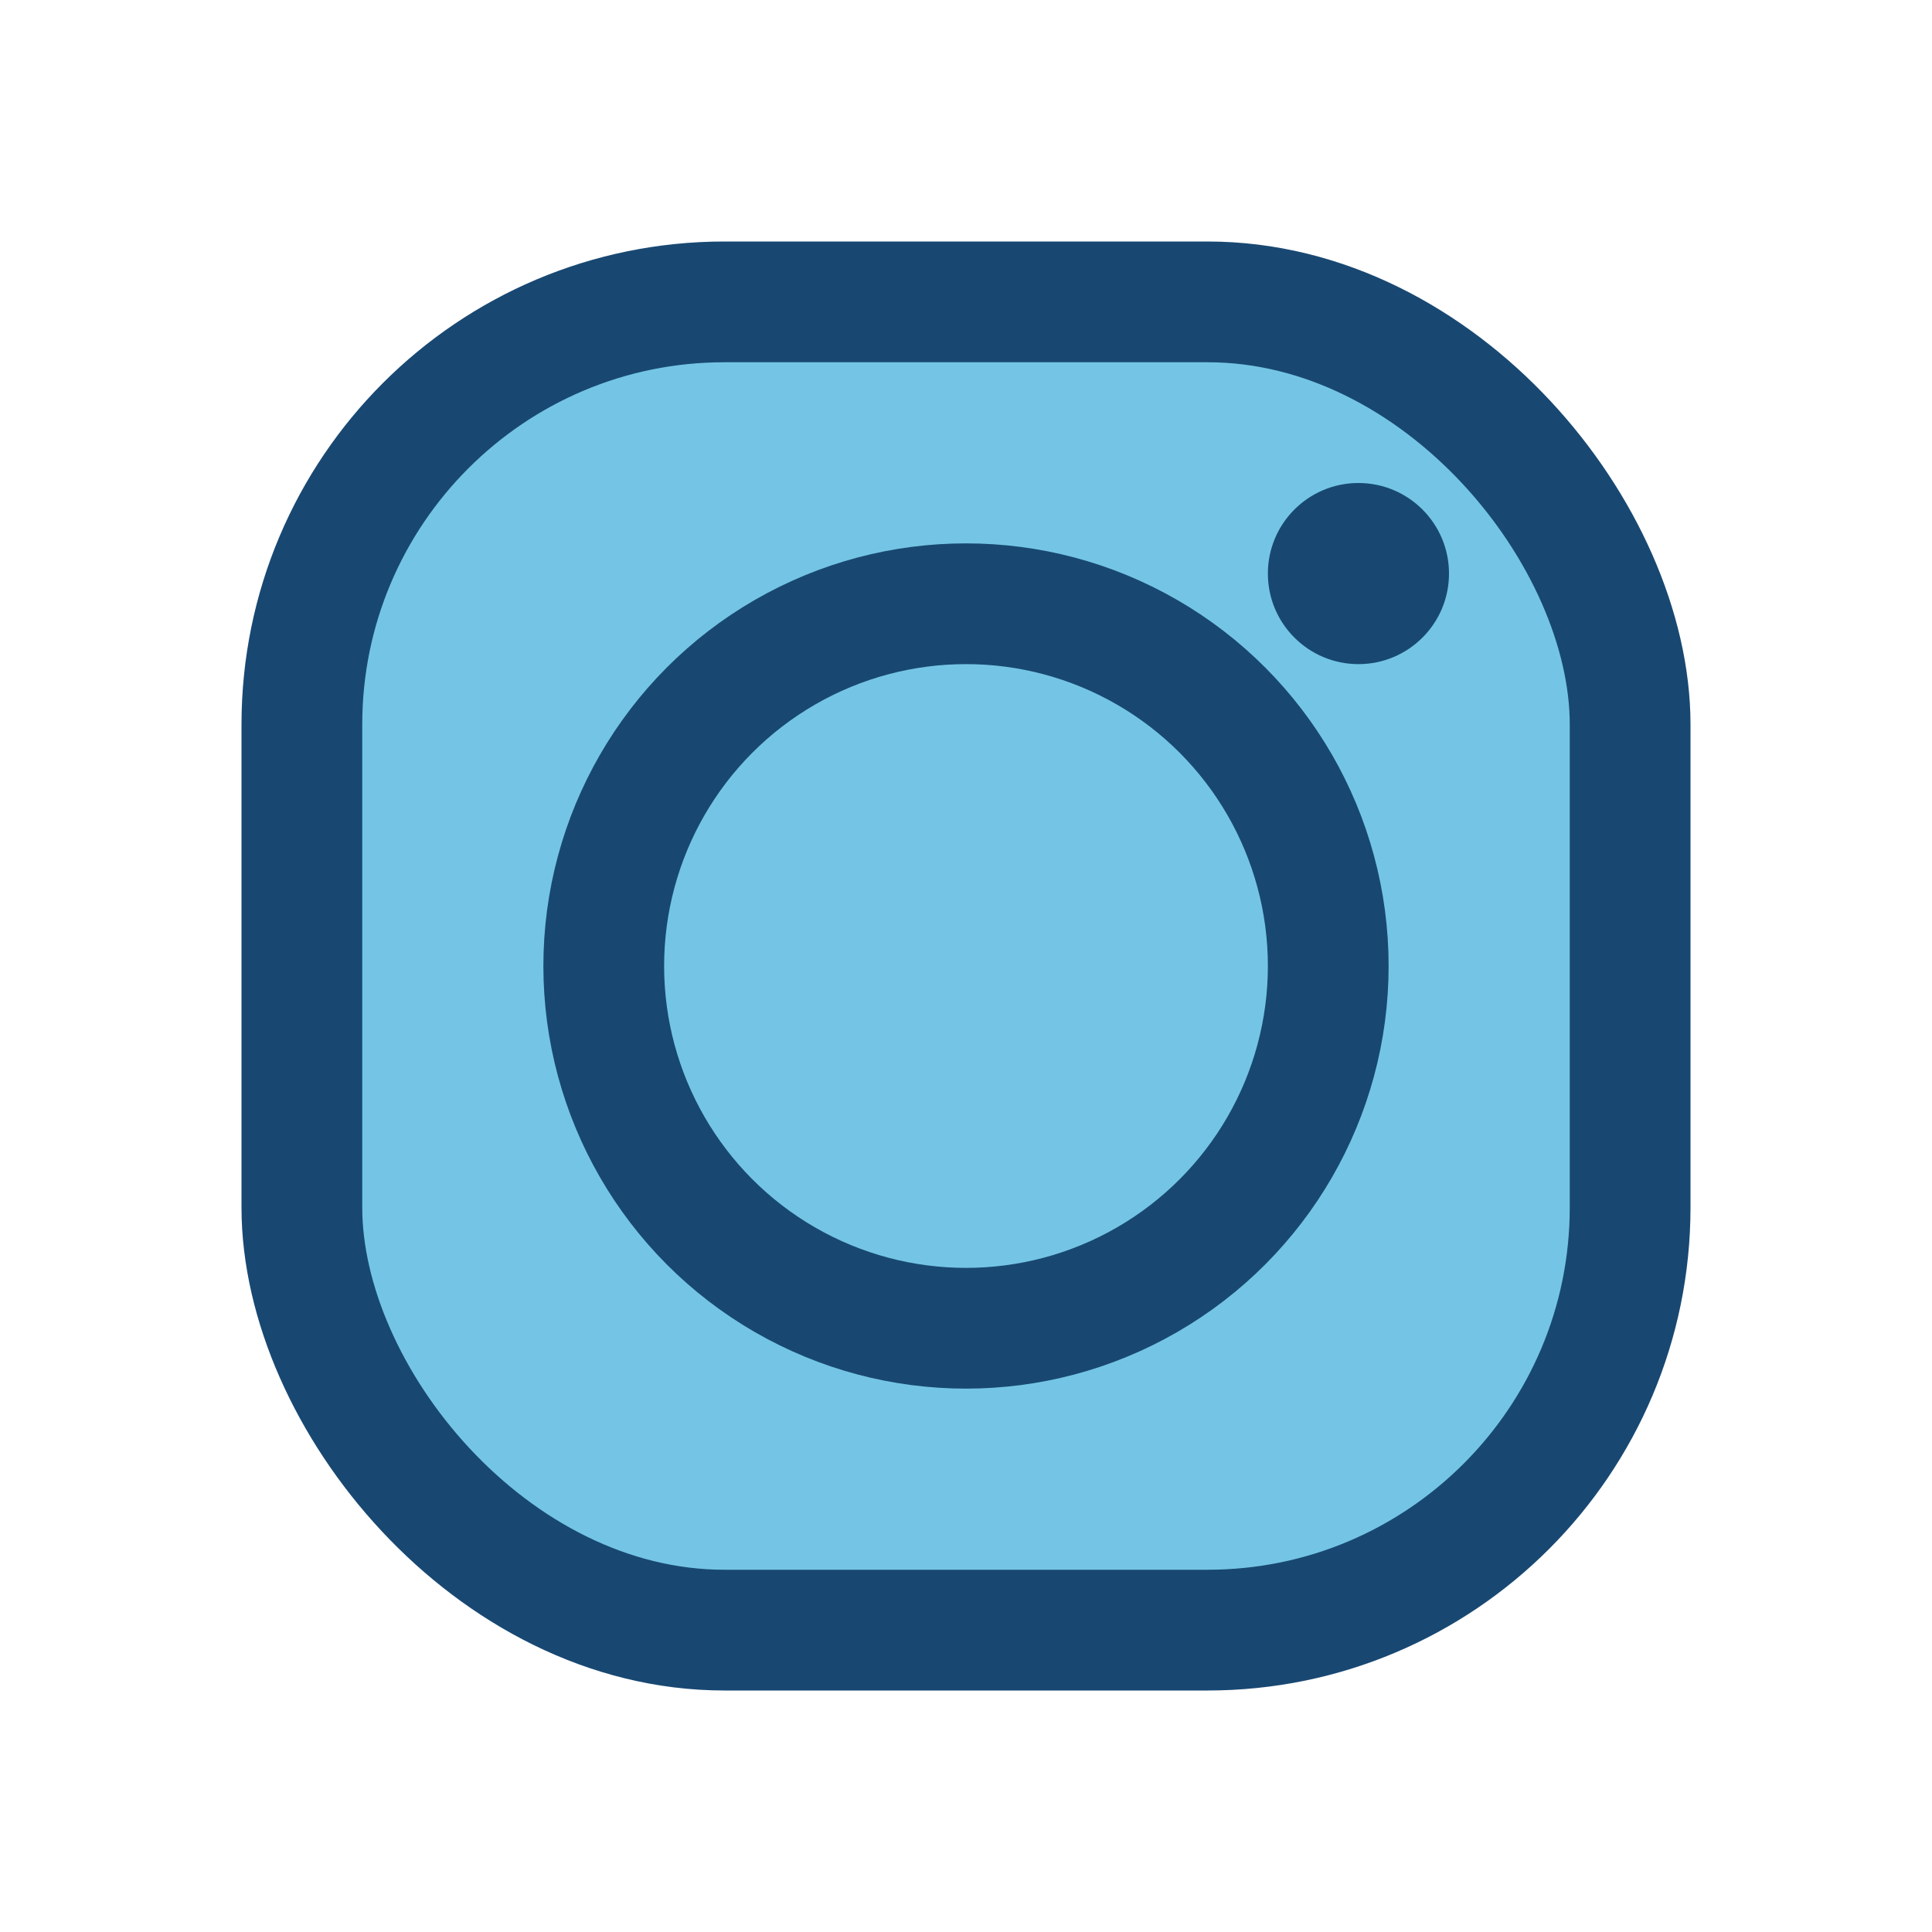
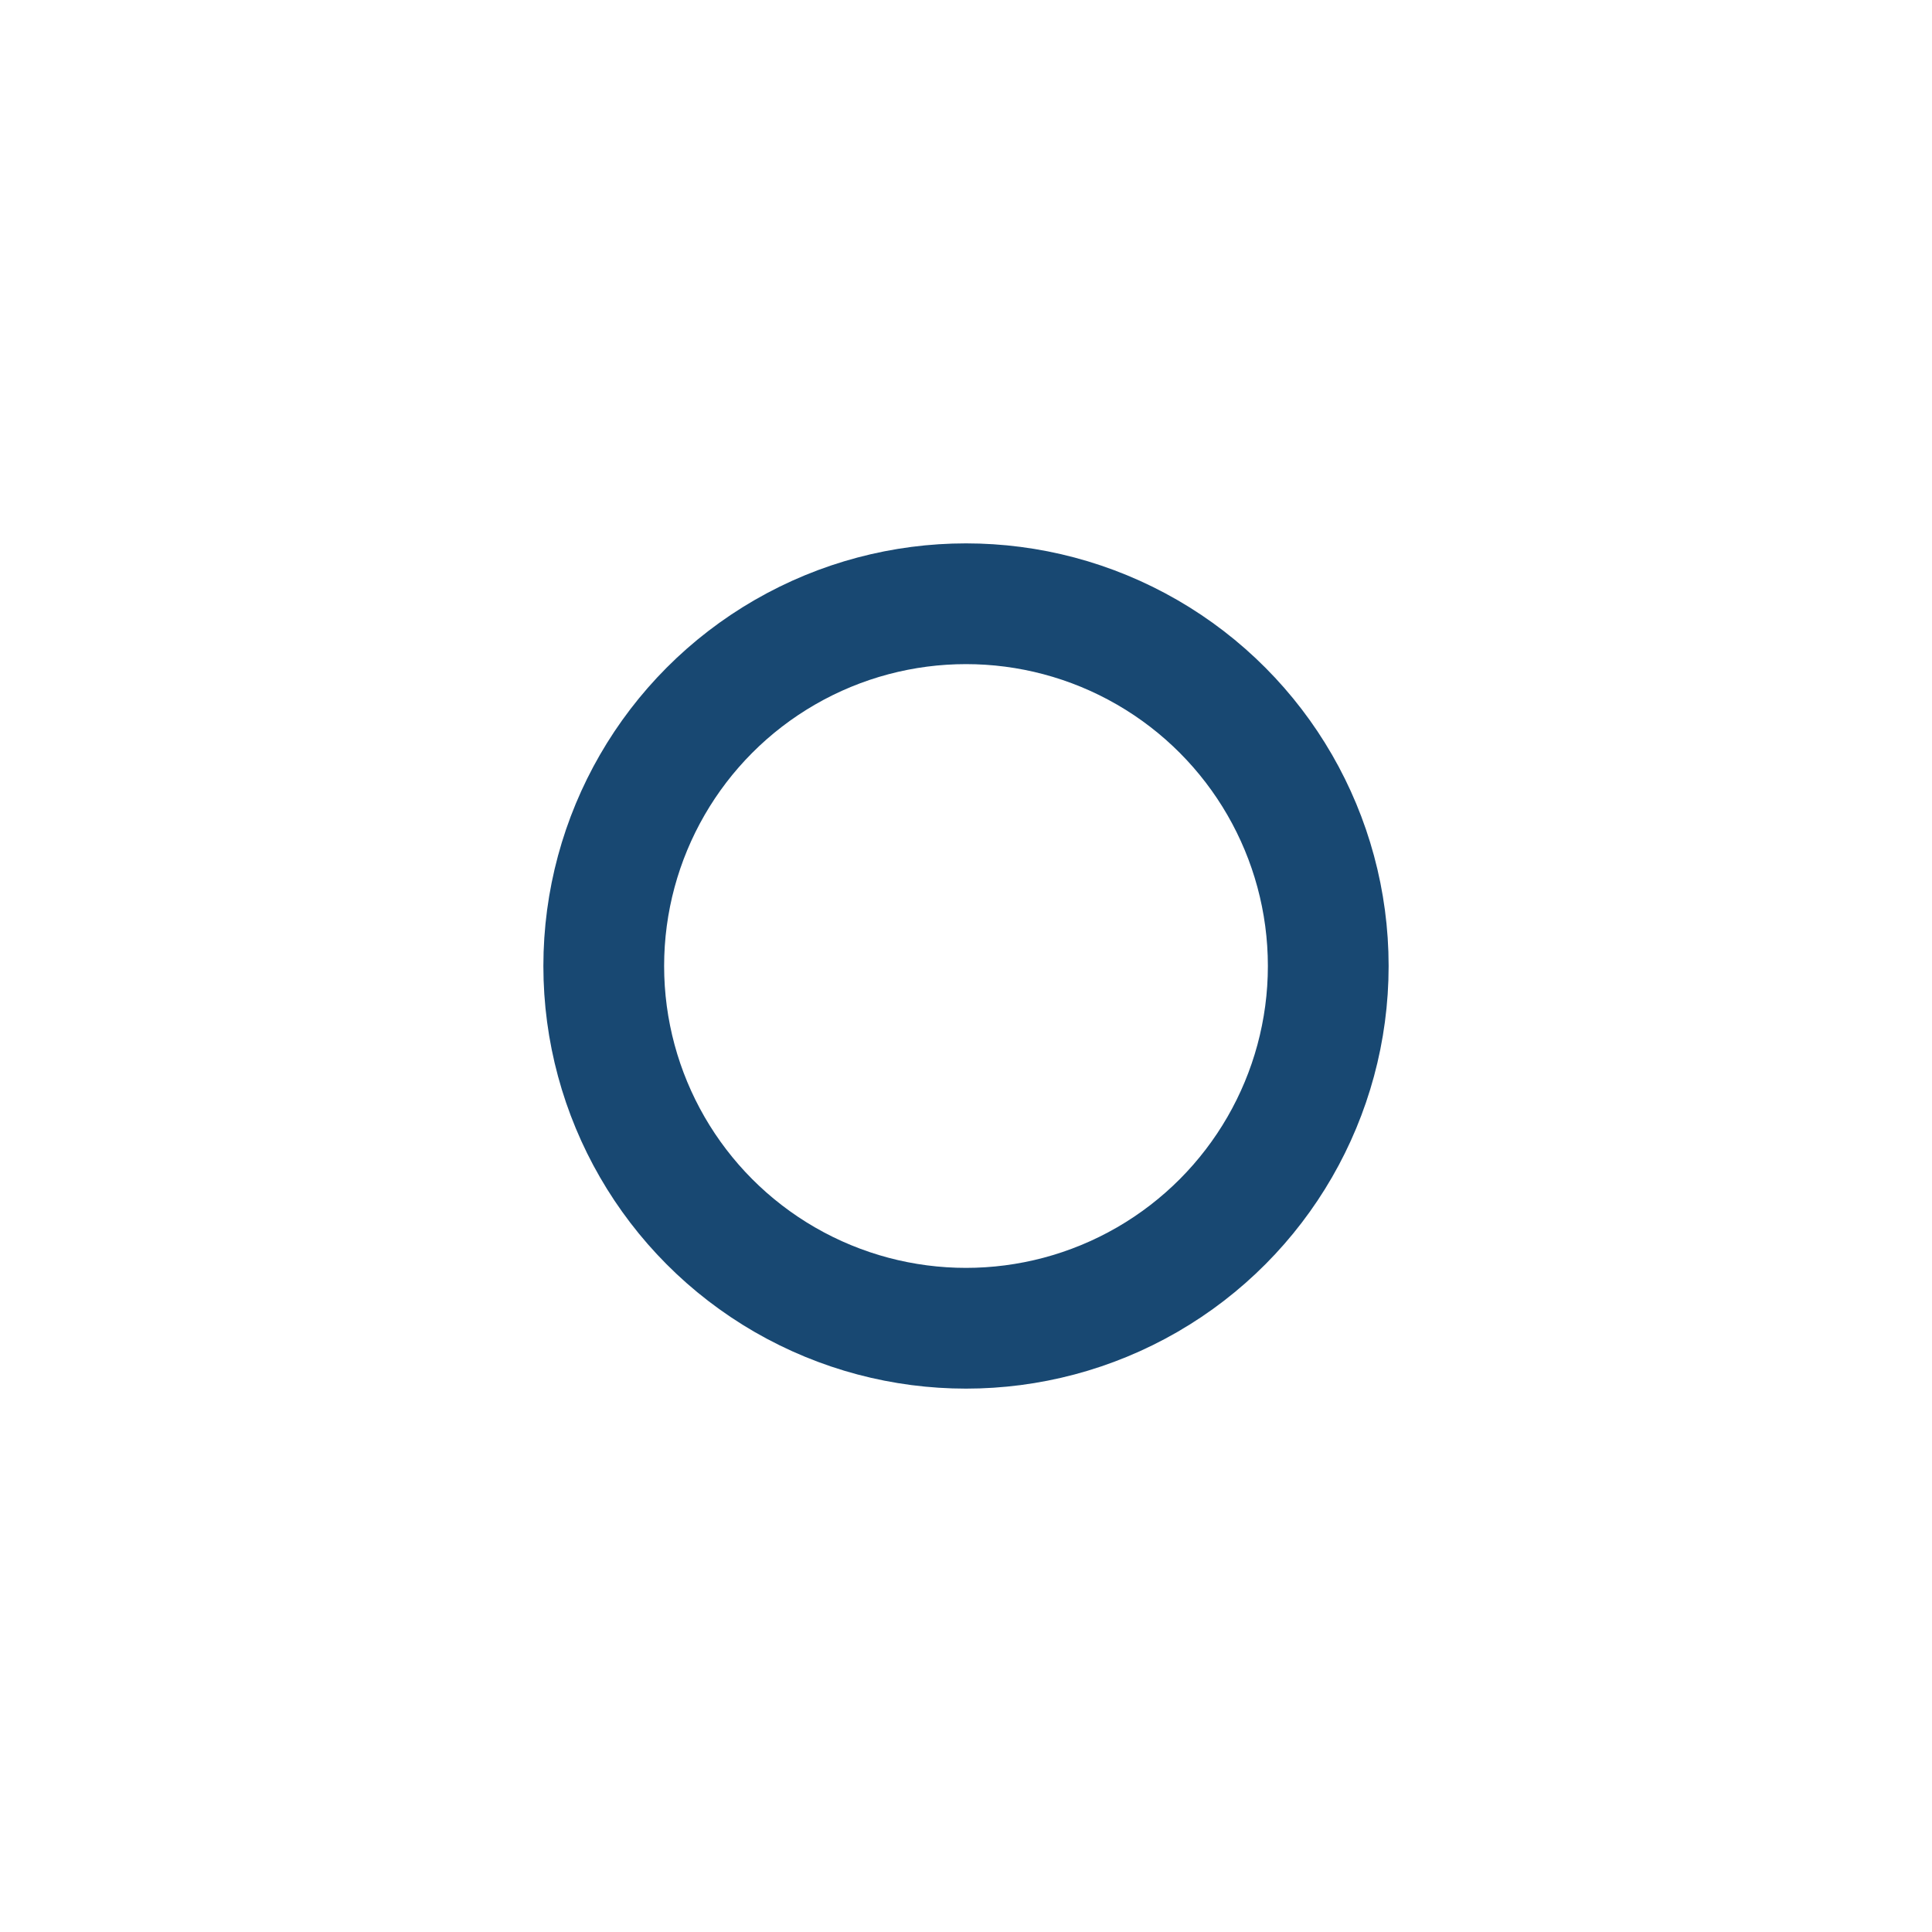
<svg xmlns="http://www.w3.org/2000/svg" width="32" height="32" viewBox="0 0 32 32">
-   <rect x="5" y="5" width="22" height="22" rx="7" fill="#74C5E5" stroke="#184872" stroke-width="2" />
  <circle cx="16" cy="16" r="6" fill="none" stroke="#184872" stroke-width="2" />
-   <circle cx="22.5" cy="9.5" r="1.5" fill="#184872" />
</svg>